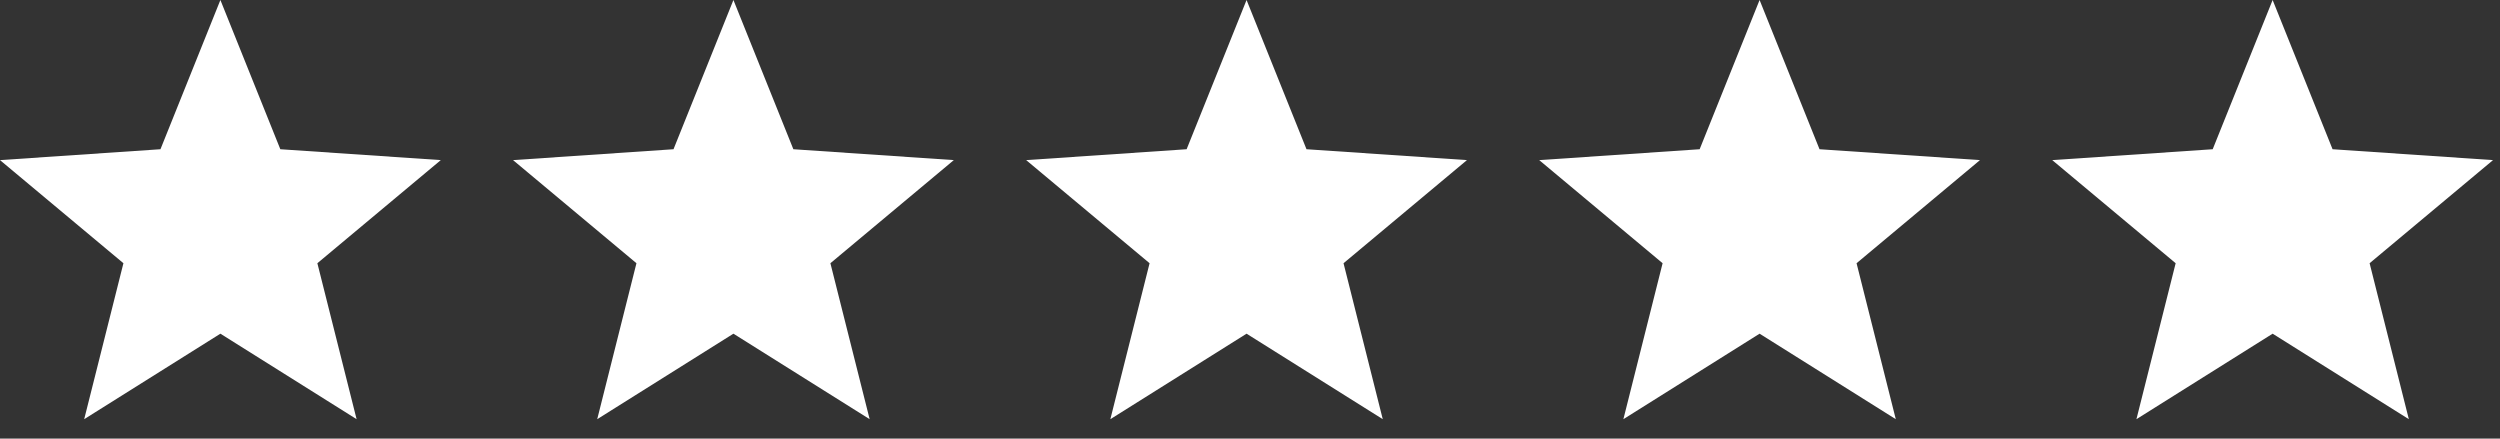
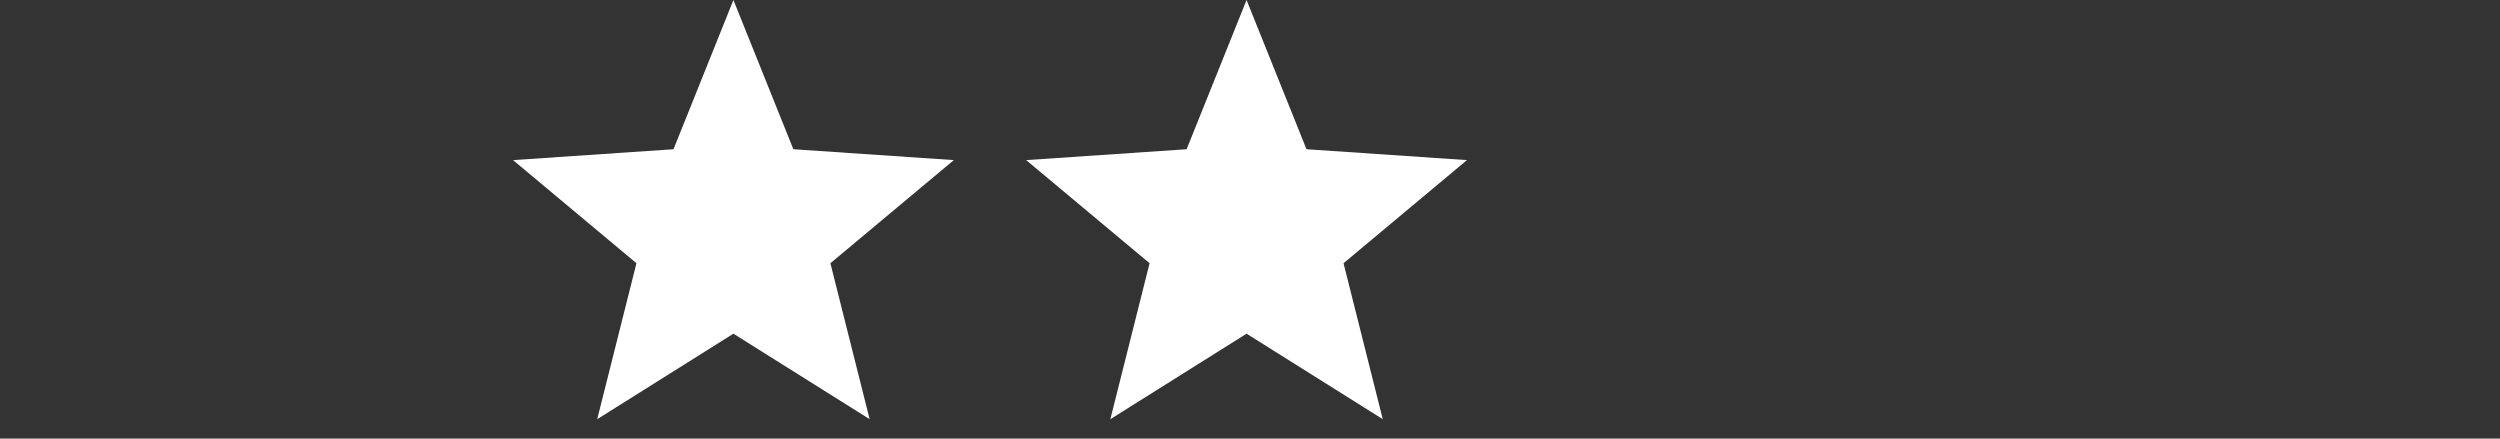
<svg xmlns="http://www.w3.org/2000/svg" width="114" height="20" viewBox="0 0 114 20" fill="none">
  <rect x="0" y="0" width="114" height="20" fill="#333333" stroke="none" />
-   <path d="M10.05 15.216L3.839 19.115L5.628 12.003L0 7.301L7.317 6.805L10.05 0L12.783 6.805L20.1 7.301L14.472 12.003L16.261 19.115L10.05 15.216Z" fill="white" />
  <path d="M33.444 15.216L27.233 19.115L29.022 12.003L23.395 7.301L30.712 6.805L33.444 0L36.177 6.805L43.494 7.301L37.866 12.003L39.656 19.115L33.444 15.216Z" fill="white" />
  <path d="M56.843 15.216L50.632 19.115L52.421 12.003L46.793 7.301L54.11 6.805L56.843 0L59.576 6.805L66.893 7.301L61.265 12.003L63.054 19.115L56.843 15.216Z" fill="white" />
-   <path d="M80.237 15.216L74.026 19.115L75.815 12.003L70.188 7.301L77.504 6.805L80.237 0L82.97 6.805L90.287 7.301L84.659 12.003L86.448 19.115L80.237 15.216Z" fill="white" />
-   <path d="M103.632 15.216L97.421 19.115L99.21 12.003L93.582 7.301L100.899 6.805L103.632 0L106.365 6.805L113.682 7.301L108.054 12.003L109.843 19.115L103.632 15.216Z" fill="white" />
</svg>